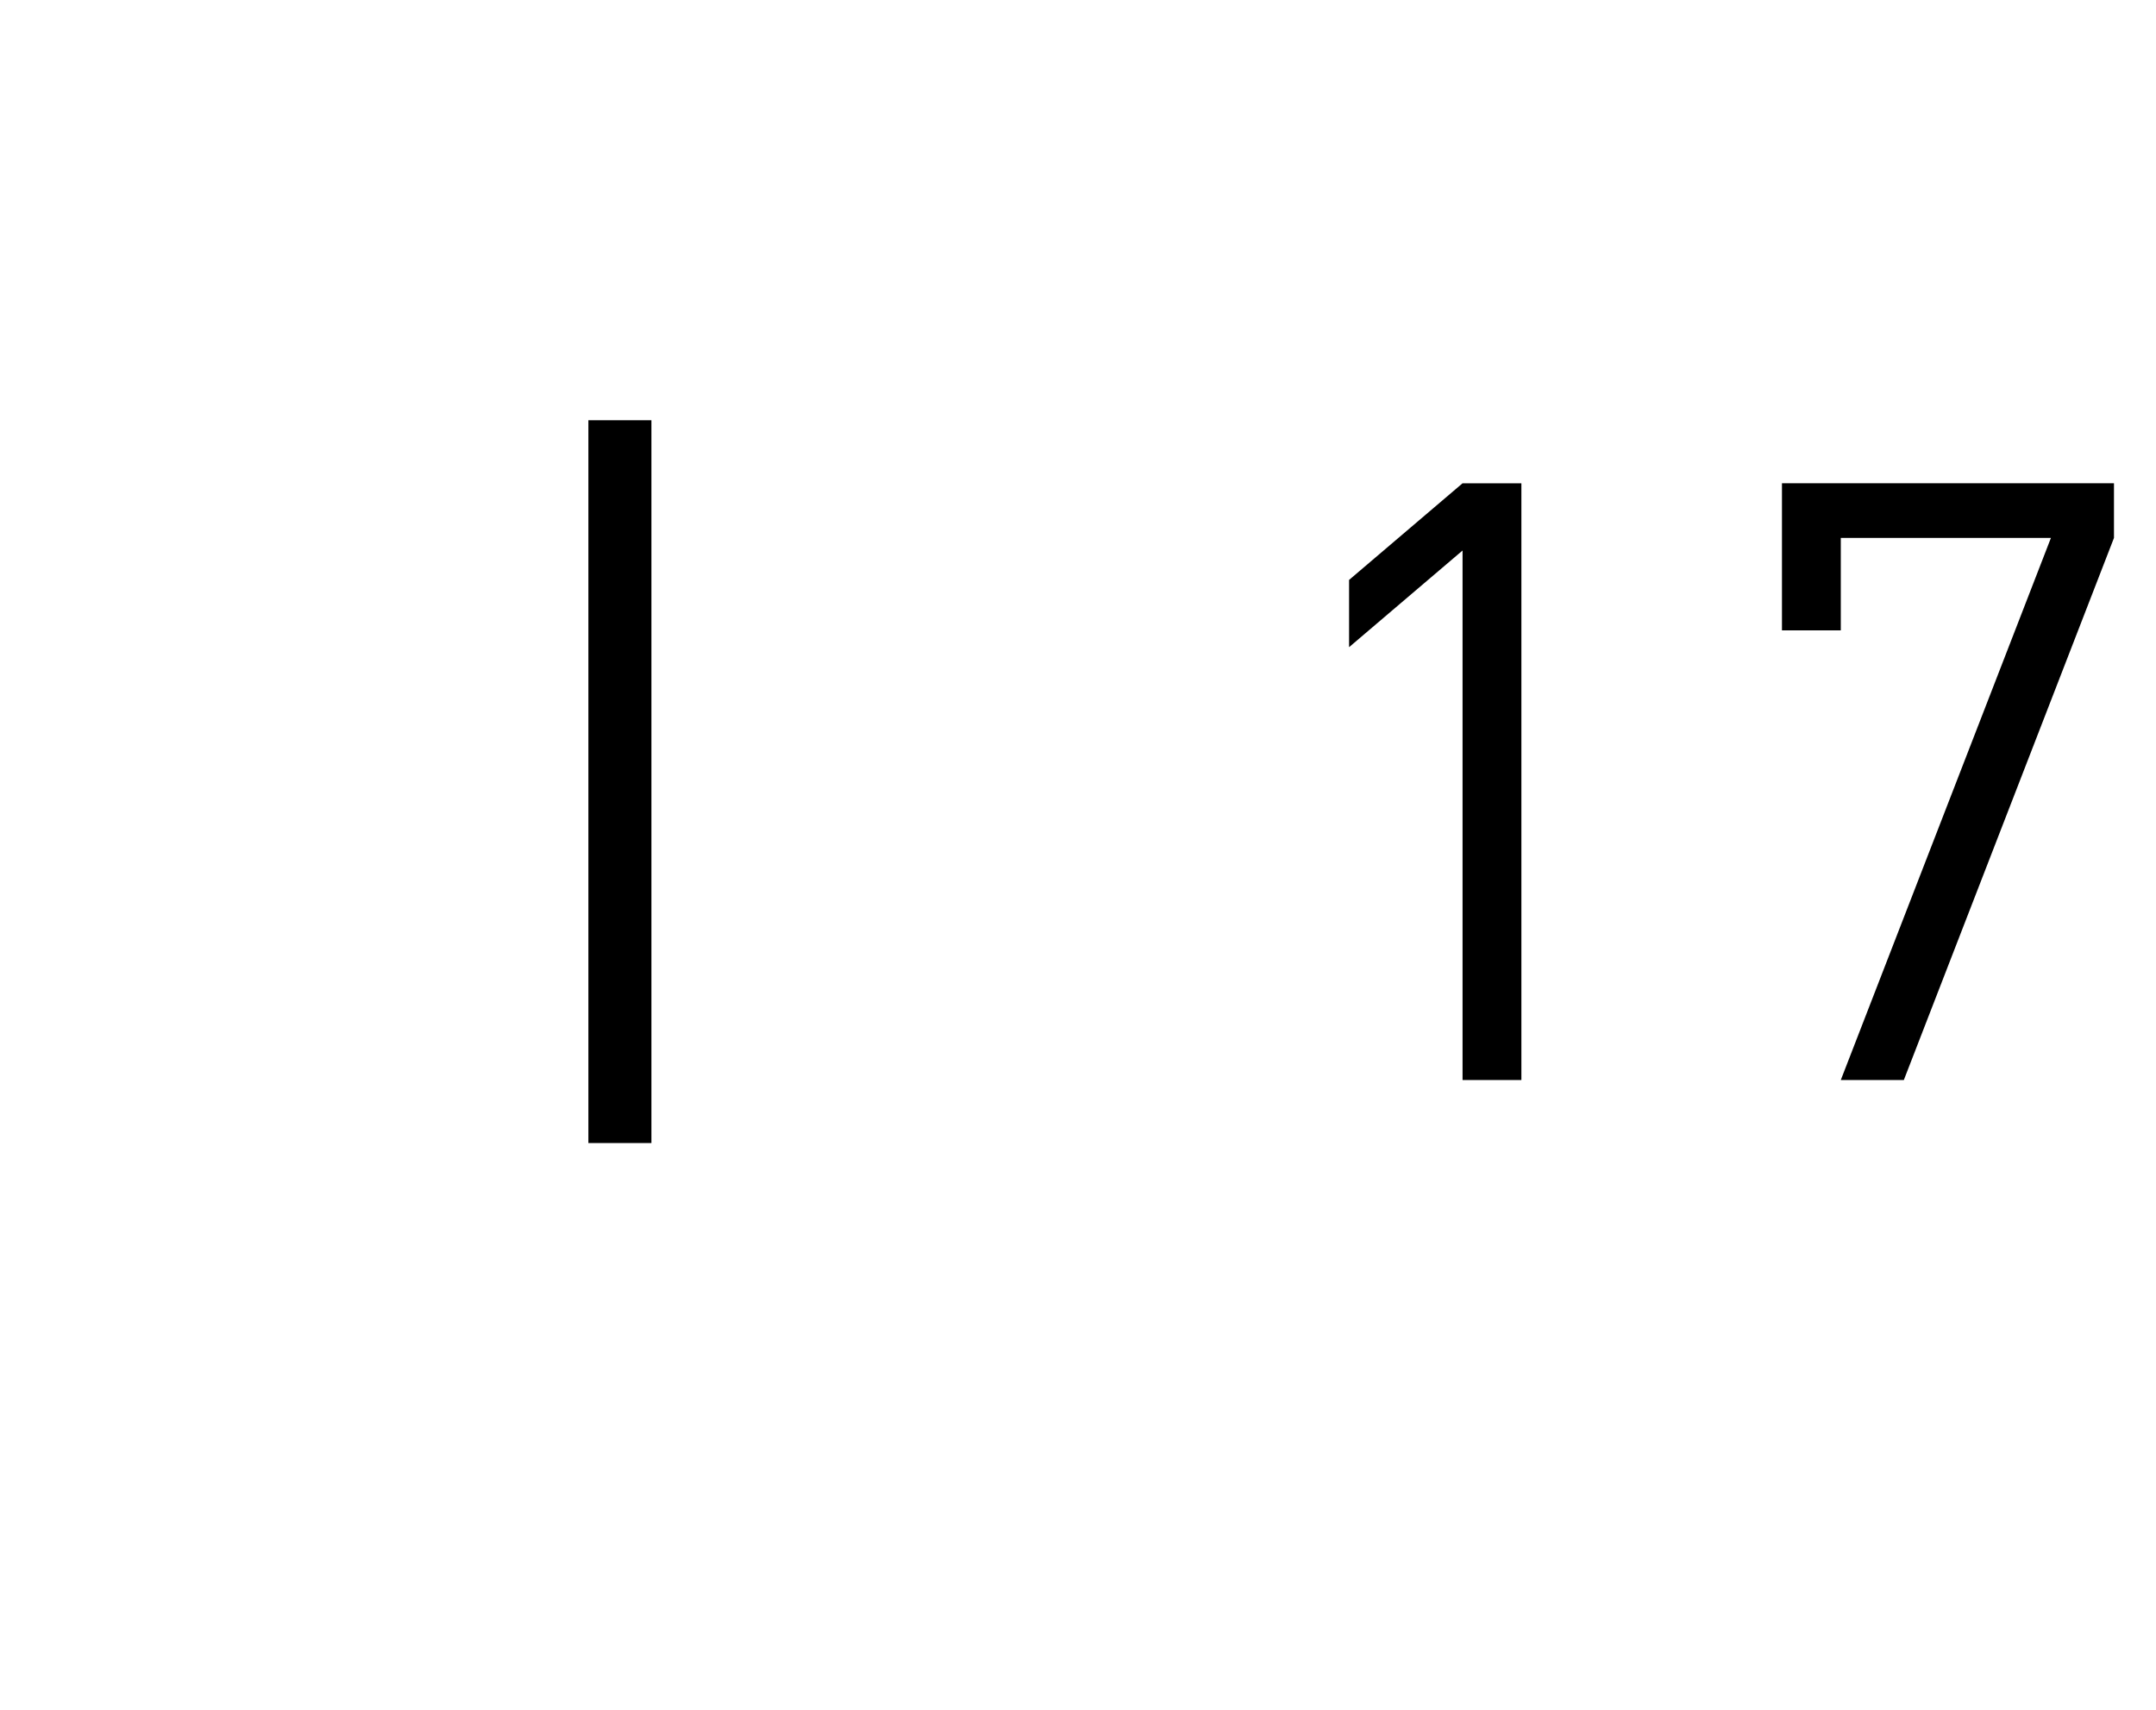
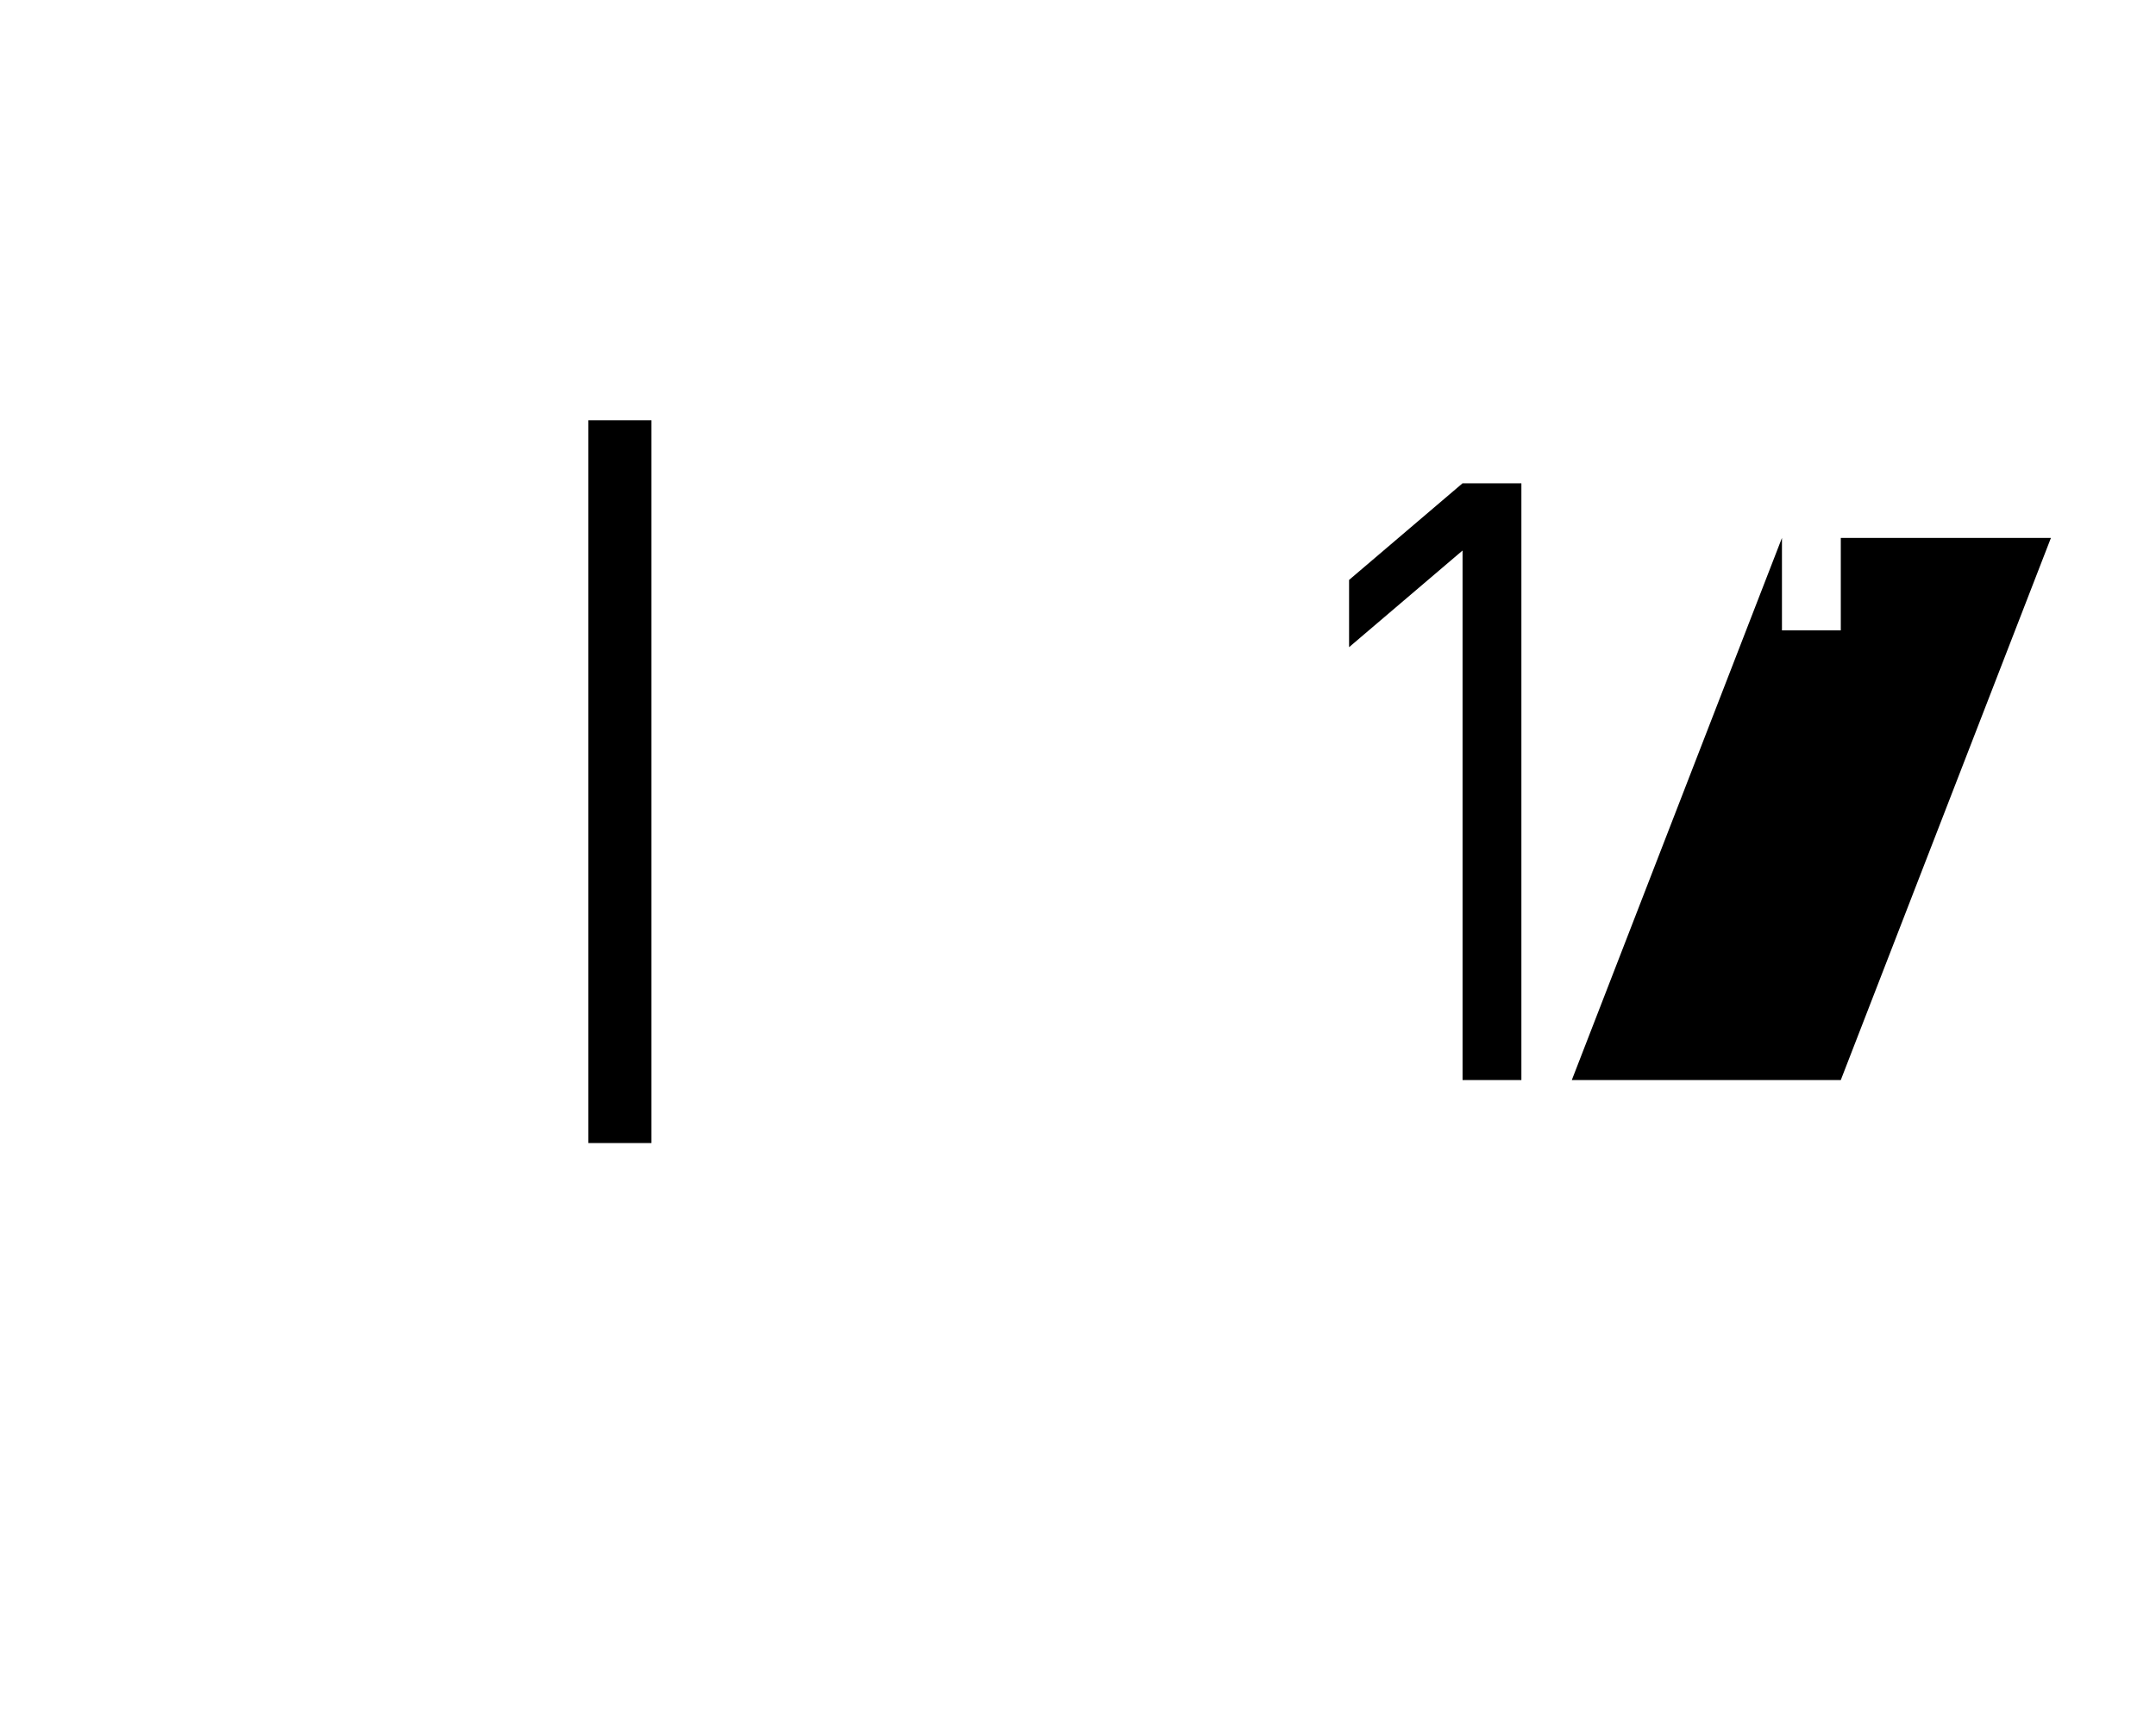
<svg xmlns="http://www.w3.org/2000/svg" version="1.1" width="51.3px" height="40.7px" viewBox="0 -1 51.3 40.7" style="top:-1px">
  <desc>| 17</desc>
  <defs />
  <g id="Polygon228753">
-     <path d="m14 26.2l0-17.2l1.5 0l0 17.2l-1.5 0zm20.8-1.5l0-12.6l-2.7 2.3l0-1.6l2.7-2.3l1.4 0l0 14.2l-1.4 0zm10.5 0l-1.5 0l5-12.9l-5 0l0 2.2l-1.4 0l0-3.5l7.9 0l0 1.3l-5 12.9z" stroke="none" fill="#000" />
+     <path d="m14 26.2l0-17.2l1.5 0l0 17.2l-1.5 0zm20.8-1.5l0-12.6l-2.7 2.3l0-1.6l2.7-2.3l1.4 0l0 14.2l-1.4 0zm10.5 0l-1.5 0l5-12.9l-5 0l0 2.2l-1.4 0l0-3.5l0 1.3l-5 12.9z" stroke="none" fill="#000" />
  </g>
</svg>